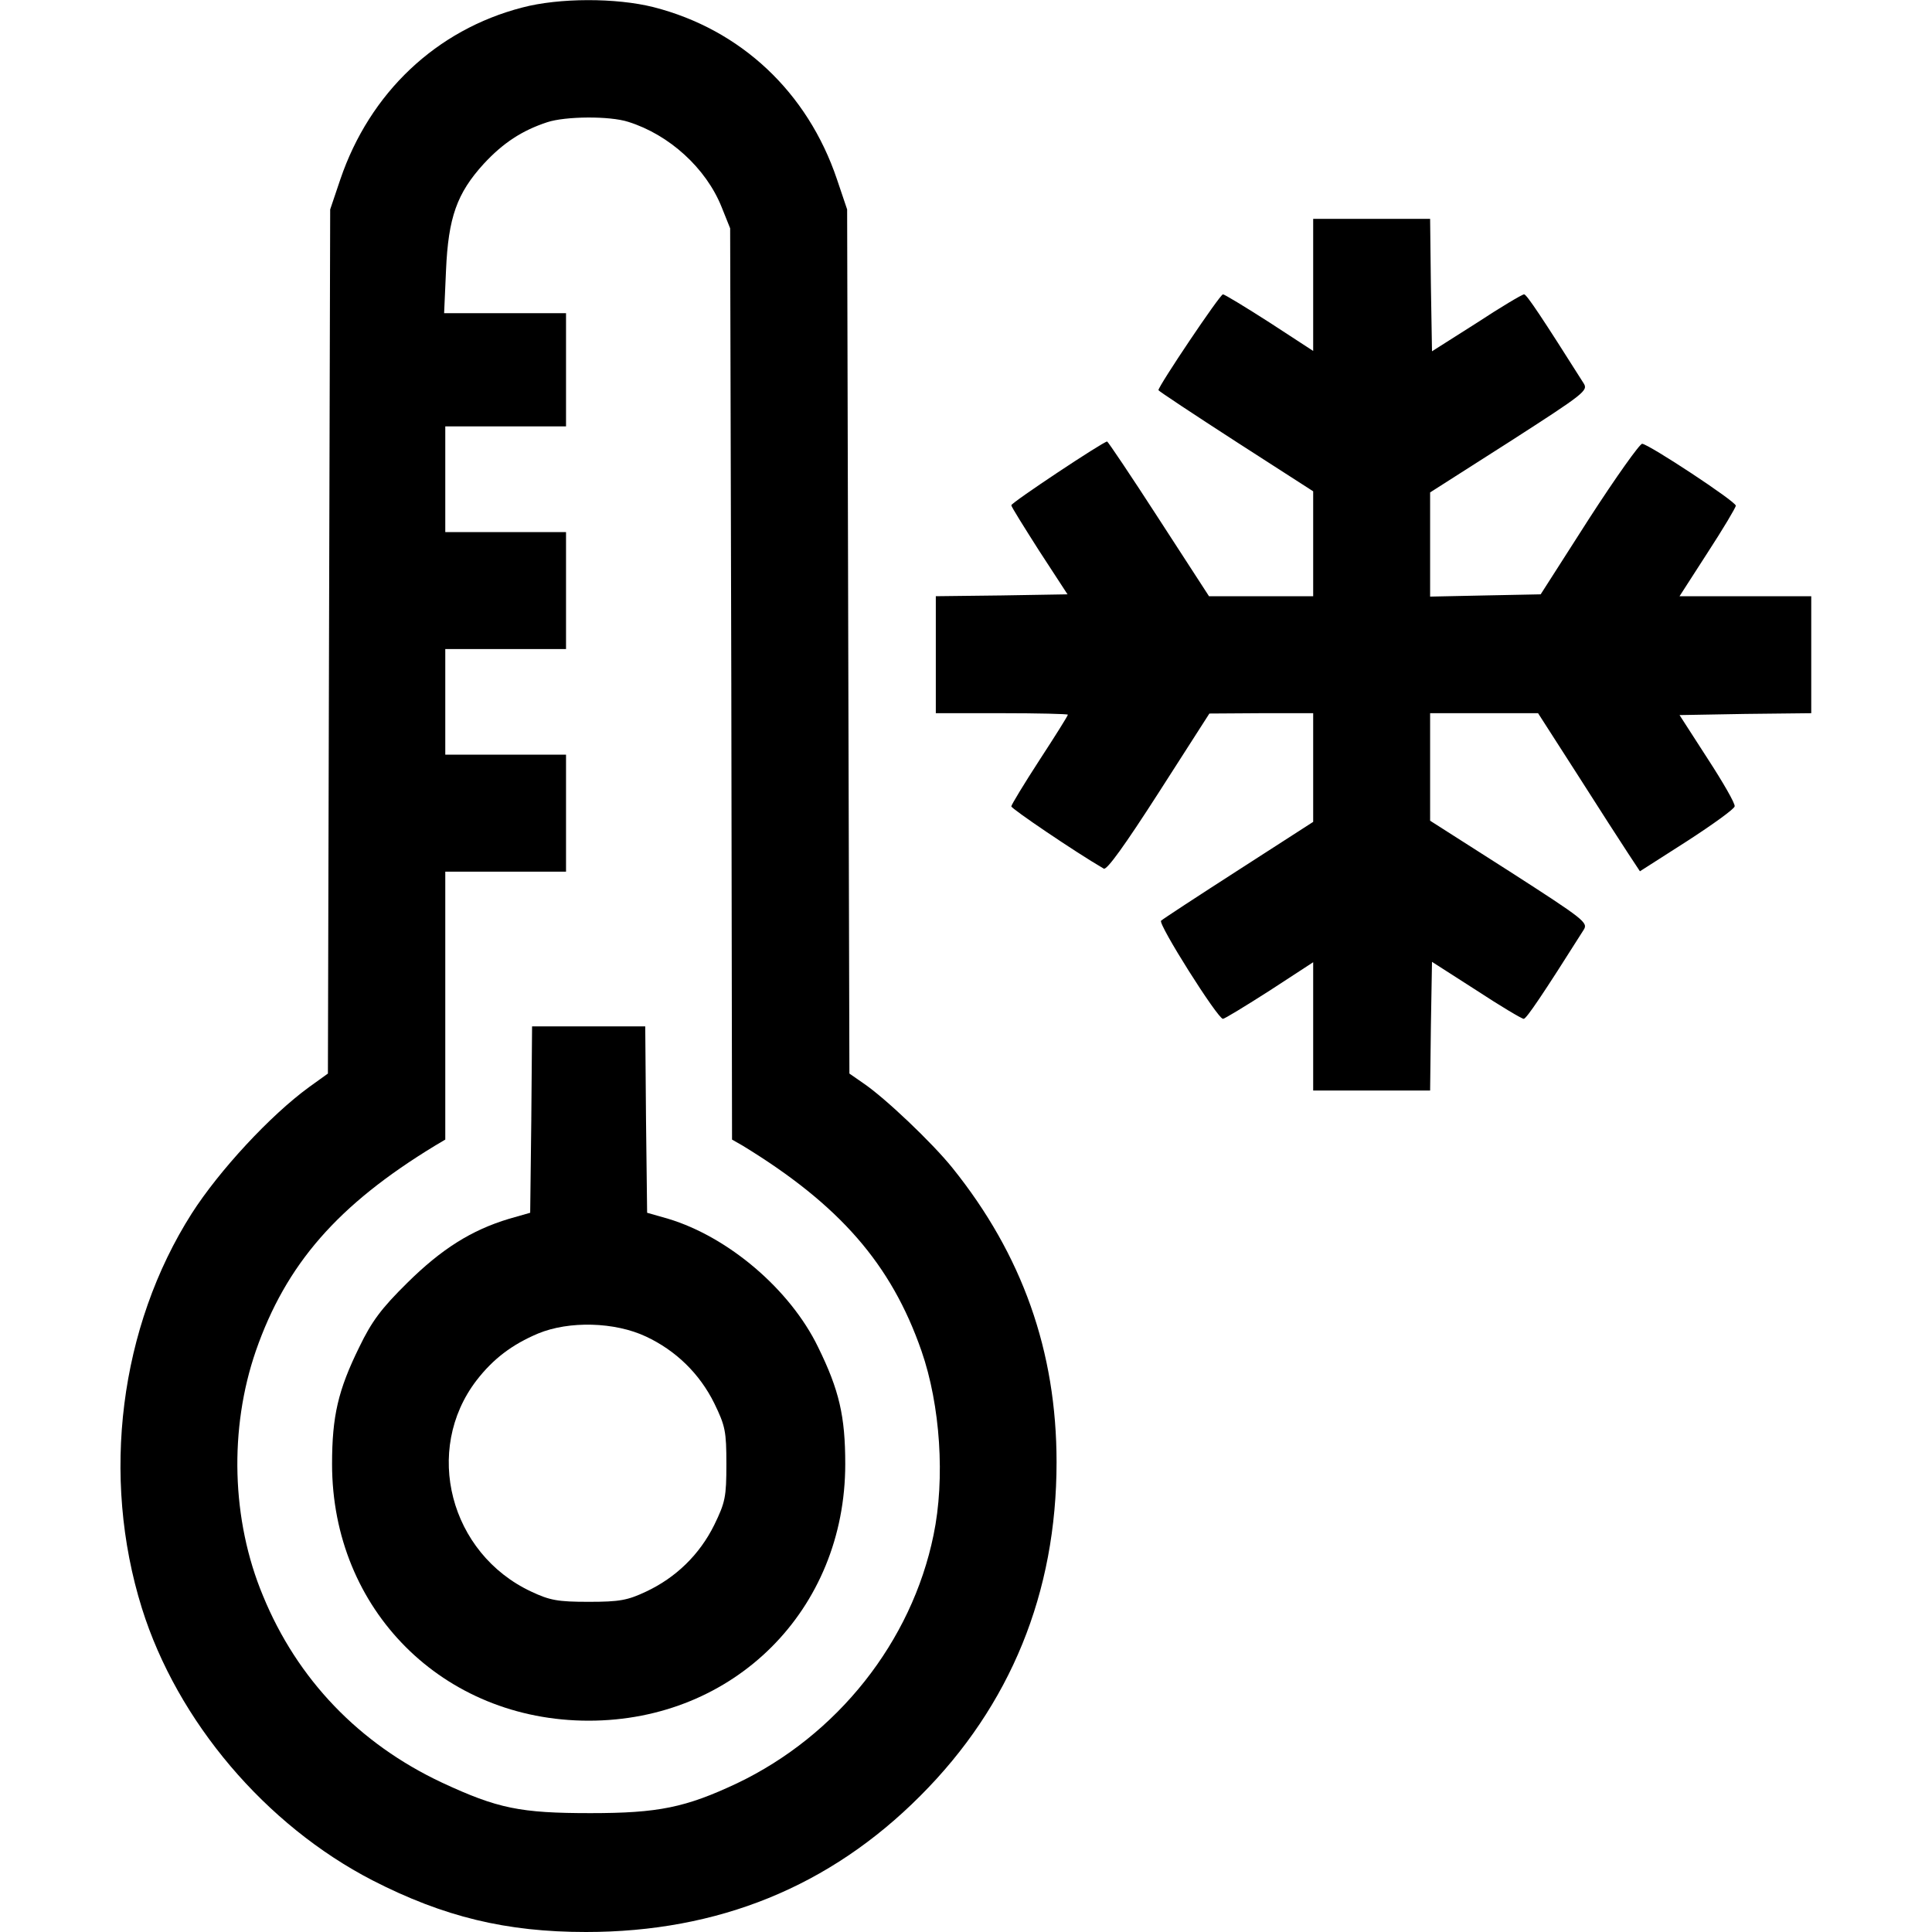
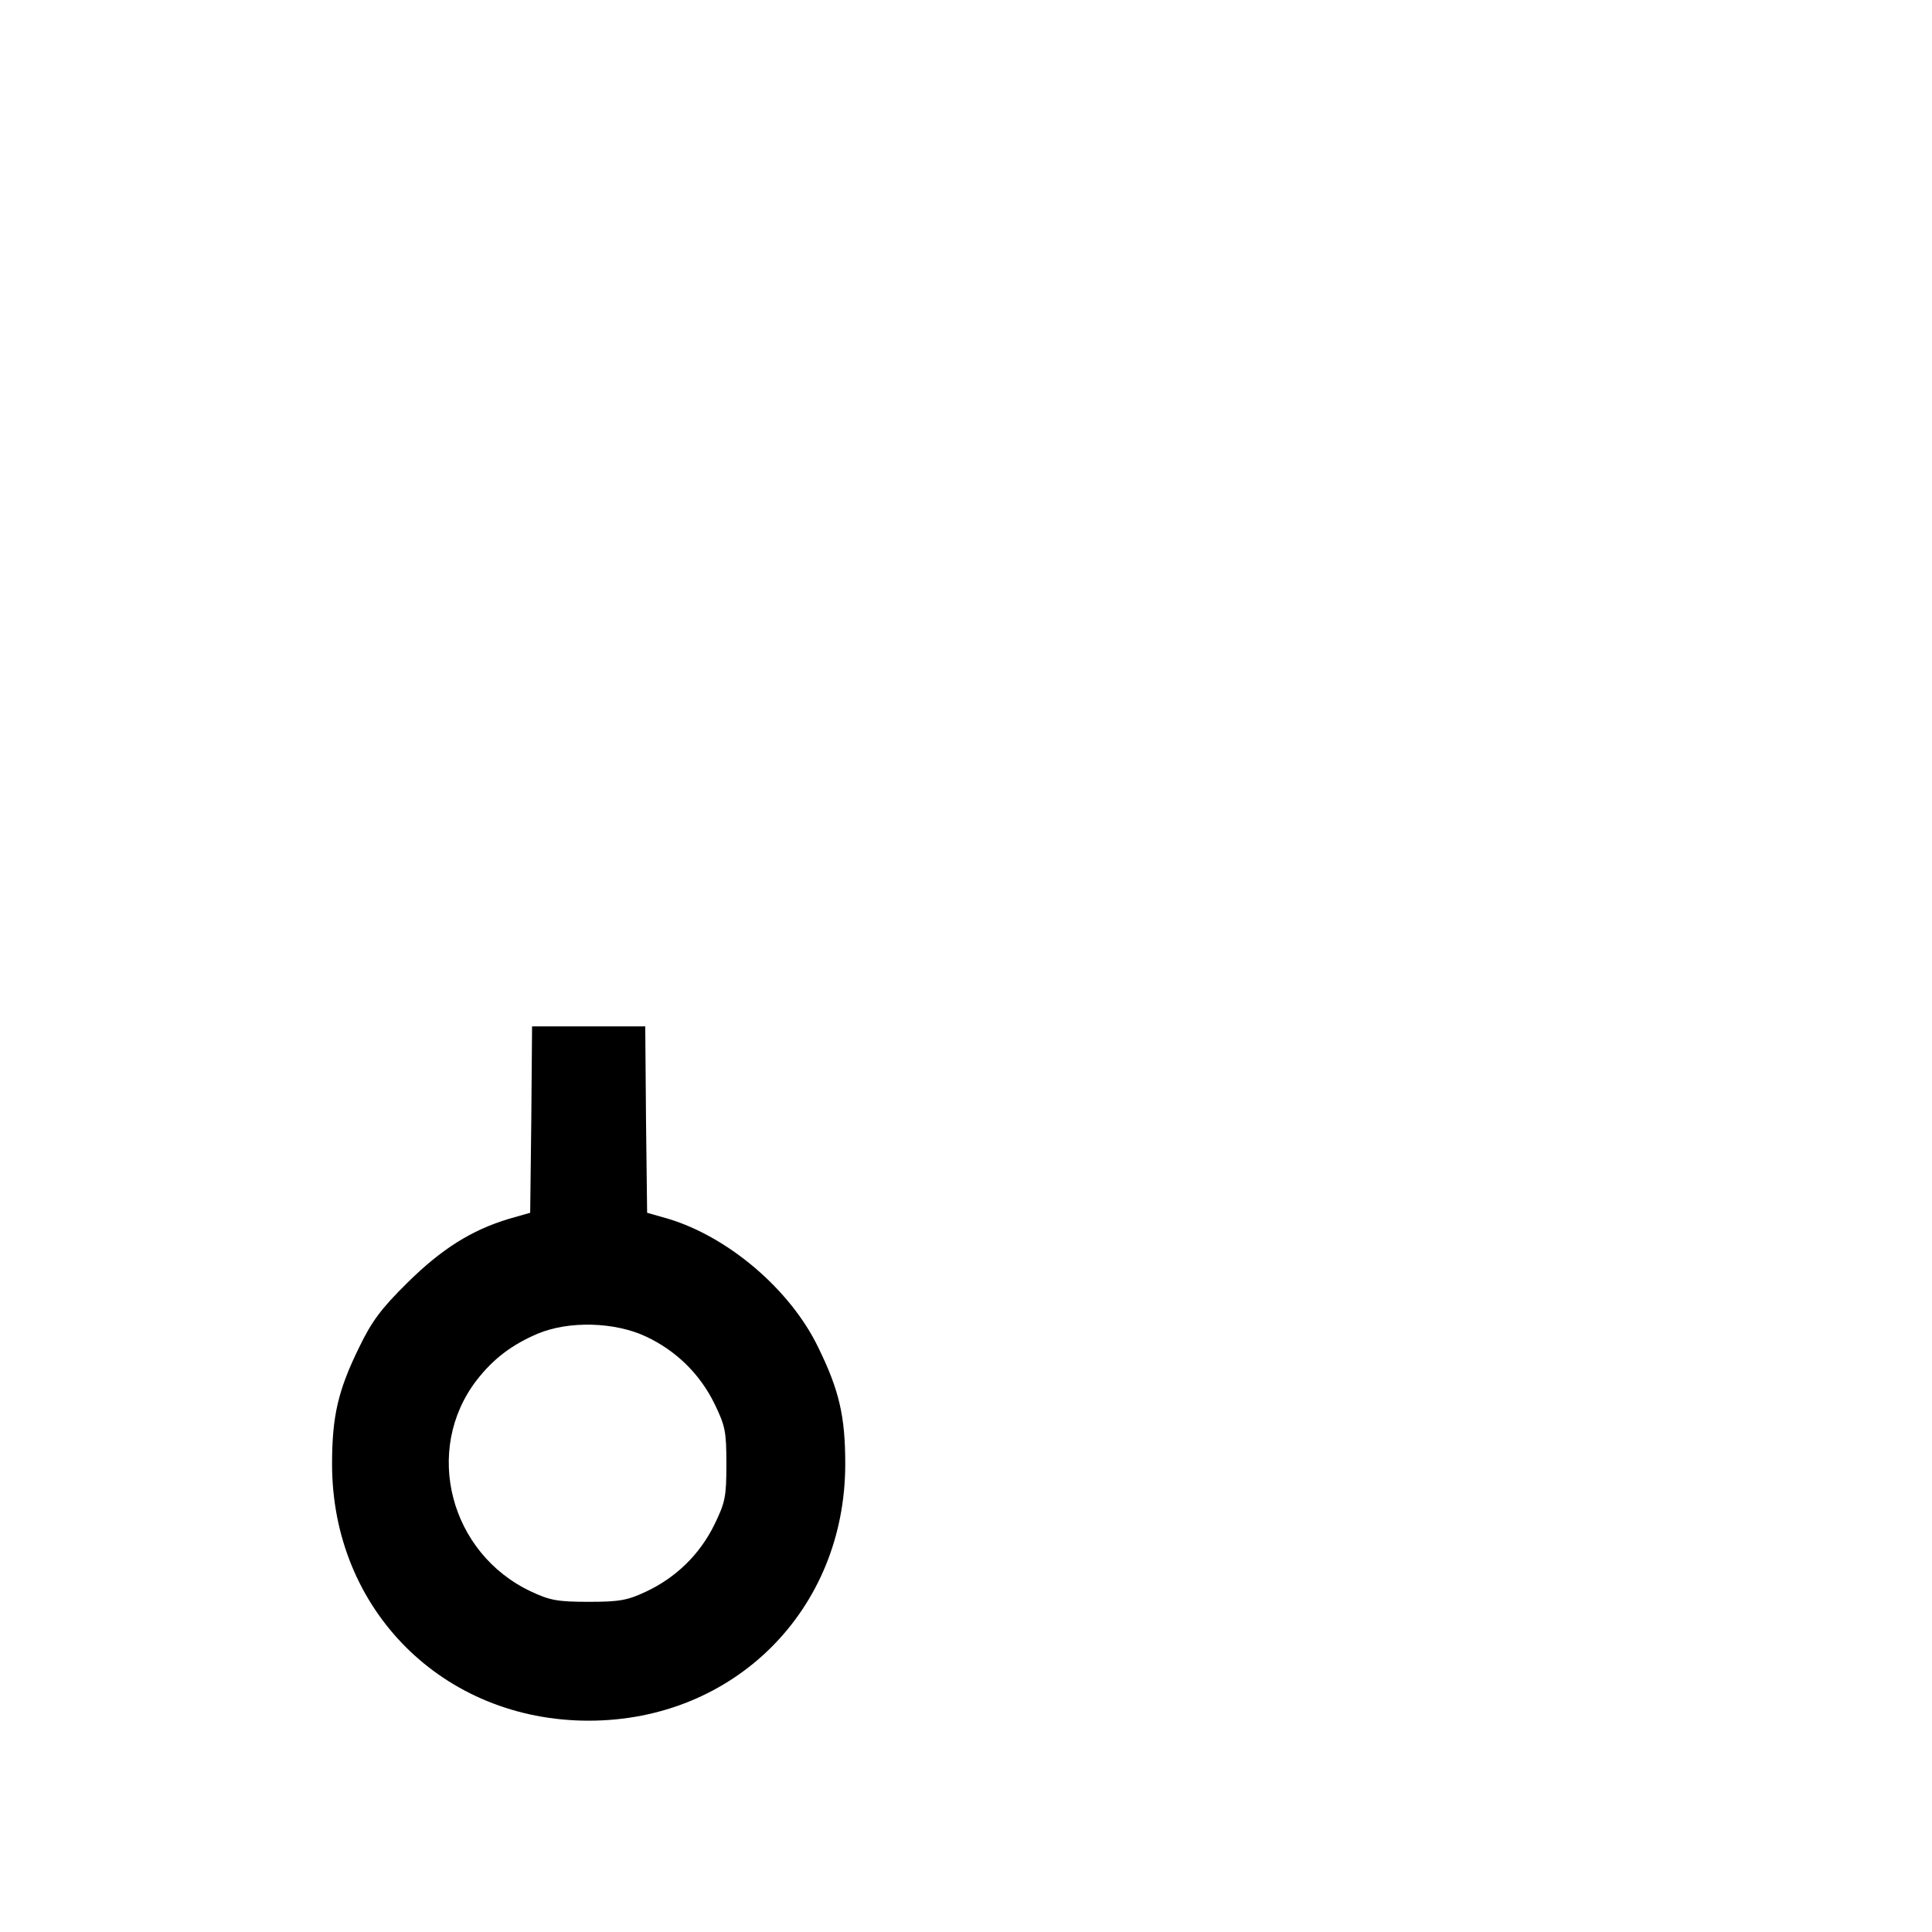
<svg xmlns="http://www.w3.org/2000/svg" width="40" height="40" viewBox="0 0 40 40" fill="none">
-   <path d="M10.812 0.156C9.031 0.617 7.656 1.922 7.047 3.711L6.836 4.336L6.812 13.281L6.789 22.227L6.398 22.508C5.594 23.094 4.539 24.234 3.969 25.125C2.477 27.469 2.086 30.57 2.938 33.297C3.672 35.641 5.5 37.789 7.711 38.93C9.188 39.688 10.484 40 12.133 40C14.867 40 17.18 39.062 19.055 37.18C20.922 35.312 21.875 32.977 21.875 30.273C21.875 27.977 21.164 25.977 19.719 24.18C19.297 23.656 18.32 22.727 17.867 22.422L17.586 22.227L17.562 13.281L17.539 4.336L17.328 3.711C16.719 1.906 15.336 0.609 13.531 0.148C12.758 -0.047 11.578 -0.047 10.812 0.156ZM13.008 2.523C13.859 2.789 14.617 3.484 14.938 4.281L15.117 4.727L15.141 14.156L15.156 23.594L15.375 23.719C17.383 24.945 18.453 26.172 19.078 27.969C19.469 29.094 19.57 30.617 19.328 31.781C18.875 33.992 17.336 35.93 15.258 36.922C14.195 37.422 13.633 37.539 12.227 37.539C10.773 37.539 10.305 37.445 9.148 36.906C7.438 36.102 6.156 34.773 5.445 33.039C4.789 31.469 4.742 29.578 5.297 27.969C5.922 26.172 6.992 24.945 9.008 23.719L9.219 23.594V20.82V18.047H10.469H11.719V16.836V15.625H10.469H9.219V14.531V13.438H10.469H11.719V12.227V11.016H10.469H9.219V9.922V8.828H10.469H11.719V7.656V6.484H10.461H9.195L9.234 5.602C9.281 4.5 9.461 4 10.016 3.391C10.414 2.961 10.805 2.703 11.328 2.531C11.703 2.406 12.625 2.398 13.008 2.523Z" fill="black" />
  <path d="M11 23.18L10.977 25.109L10.539 25.234C9.758 25.469 9.141 25.859 8.43 26.562C7.891 27.094 7.695 27.359 7.438 27.891C7 28.781 6.875 29.32 6.875 30.312C6.875 33.328 9.172 35.625 12.188 35.625C15.203 35.625 17.5 33.328 17.5 30.312C17.5 29.32 17.375 28.781 16.938 27.891C16.359 26.695 15.078 25.609 13.836 25.234L13.398 25.109L13.375 23.18L13.359 21.25H12.188H11.016L11 23.18ZM13.375 27.672C13.992 27.961 14.484 28.438 14.789 29.055C15.016 29.523 15.039 29.633 15.039 30.312C15.039 30.992 15.016 31.102 14.789 31.57C14.484 32.188 13.992 32.664 13.375 32.953C12.992 33.133 12.828 33.164 12.188 33.164C11.547 33.164 11.383 33.133 11 32.953C9.312 32.164 8.758 30.023 9.867 28.578C10.211 28.133 10.602 27.836 11.141 27.609C11.781 27.344 12.727 27.367 13.375 27.672Z" fill="black" />
-   <path d="M27.188 5.898V7.266L26.289 6.68C25.789 6.359 25.352 6.094 25.32 6.094C25.258 6.094 23.984 7.992 23.984 8.078C23.984 8.094 24.703 8.57 25.586 9.141L27.188 10.172V11.258V12.344H26.109H25.031L23.992 10.742C23.422 9.859 22.938 9.141 22.922 9.141C22.844 9.141 20.938 10.406 20.938 10.461C20.938 10.492 21.203 10.914 21.516 11.406L22.102 12.305L20.734 12.328L19.375 12.344V13.555V14.766H20.742C21.492 14.766 22.109 14.781 22.109 14.797C22.109 14.82 21.844 15.242 21.523 15.734C21.203 16.227 20.938 16.664 20.938 16.695C20.938 16.742 22.25 17.633 22.852 17.984C22.914 18.023 23.289 17.5 23.992 16.406L25.039 14.773L26.117 14.766H27.188V15.891V17.016L25.648 18.008C24.797 18.555 24.07 19.031 24.039 19.062C23.969 19.125 25.211 21.094 25.32 21.094C25.352 21.094 25.789 20.828 26.289 20.508L27.188 19.922V21.25V22.578H28.398H29.609L29.625 21.242L29.648 19.914L30.562 20.5C31.062 20.828 31.508 21.094 31.547 21.094C31.602 21.094 31.945 20.586 32.789 19.25C32.883 19.102 32.805 19.039 31.25 18.039L29.609 16.992V15.875V14.766H30.727H31.844L32.656 16.031C33.102 16.734 33.578 17.469 33.711 17.672L33.953 18.039L34.93 17.414C35.461 17.07 35.906 16.75 35.914 16.695C35.93 16.641 35.672 16.195 35.352 15.703L34.773 14.805L36.133 14.781L37.5 14.766V13.555V12.344H36.133H34.773L35.352 11.445C35.672 10.953 35.938 10.508 35.938 10.469C35.938 10.383 34.148 9.203 34 9.188C33.953 9.18 33.453 9.883 32.898 10.742L31.898 12.305L30.75 12.328L29.609 12.352V11.273V10.195L31.25 9.148C32.805 8.148 32.883 8.086 32.789 7.938C31.953 6.617 31.609 6.094 31.555 6.094C31.516 6.094 31.07 6.359 30.57 6.688L29.648 7.273L29.625 5.906L29.609 4.531H28.398H27.188V5.898Z" fill="black" />
</svg>